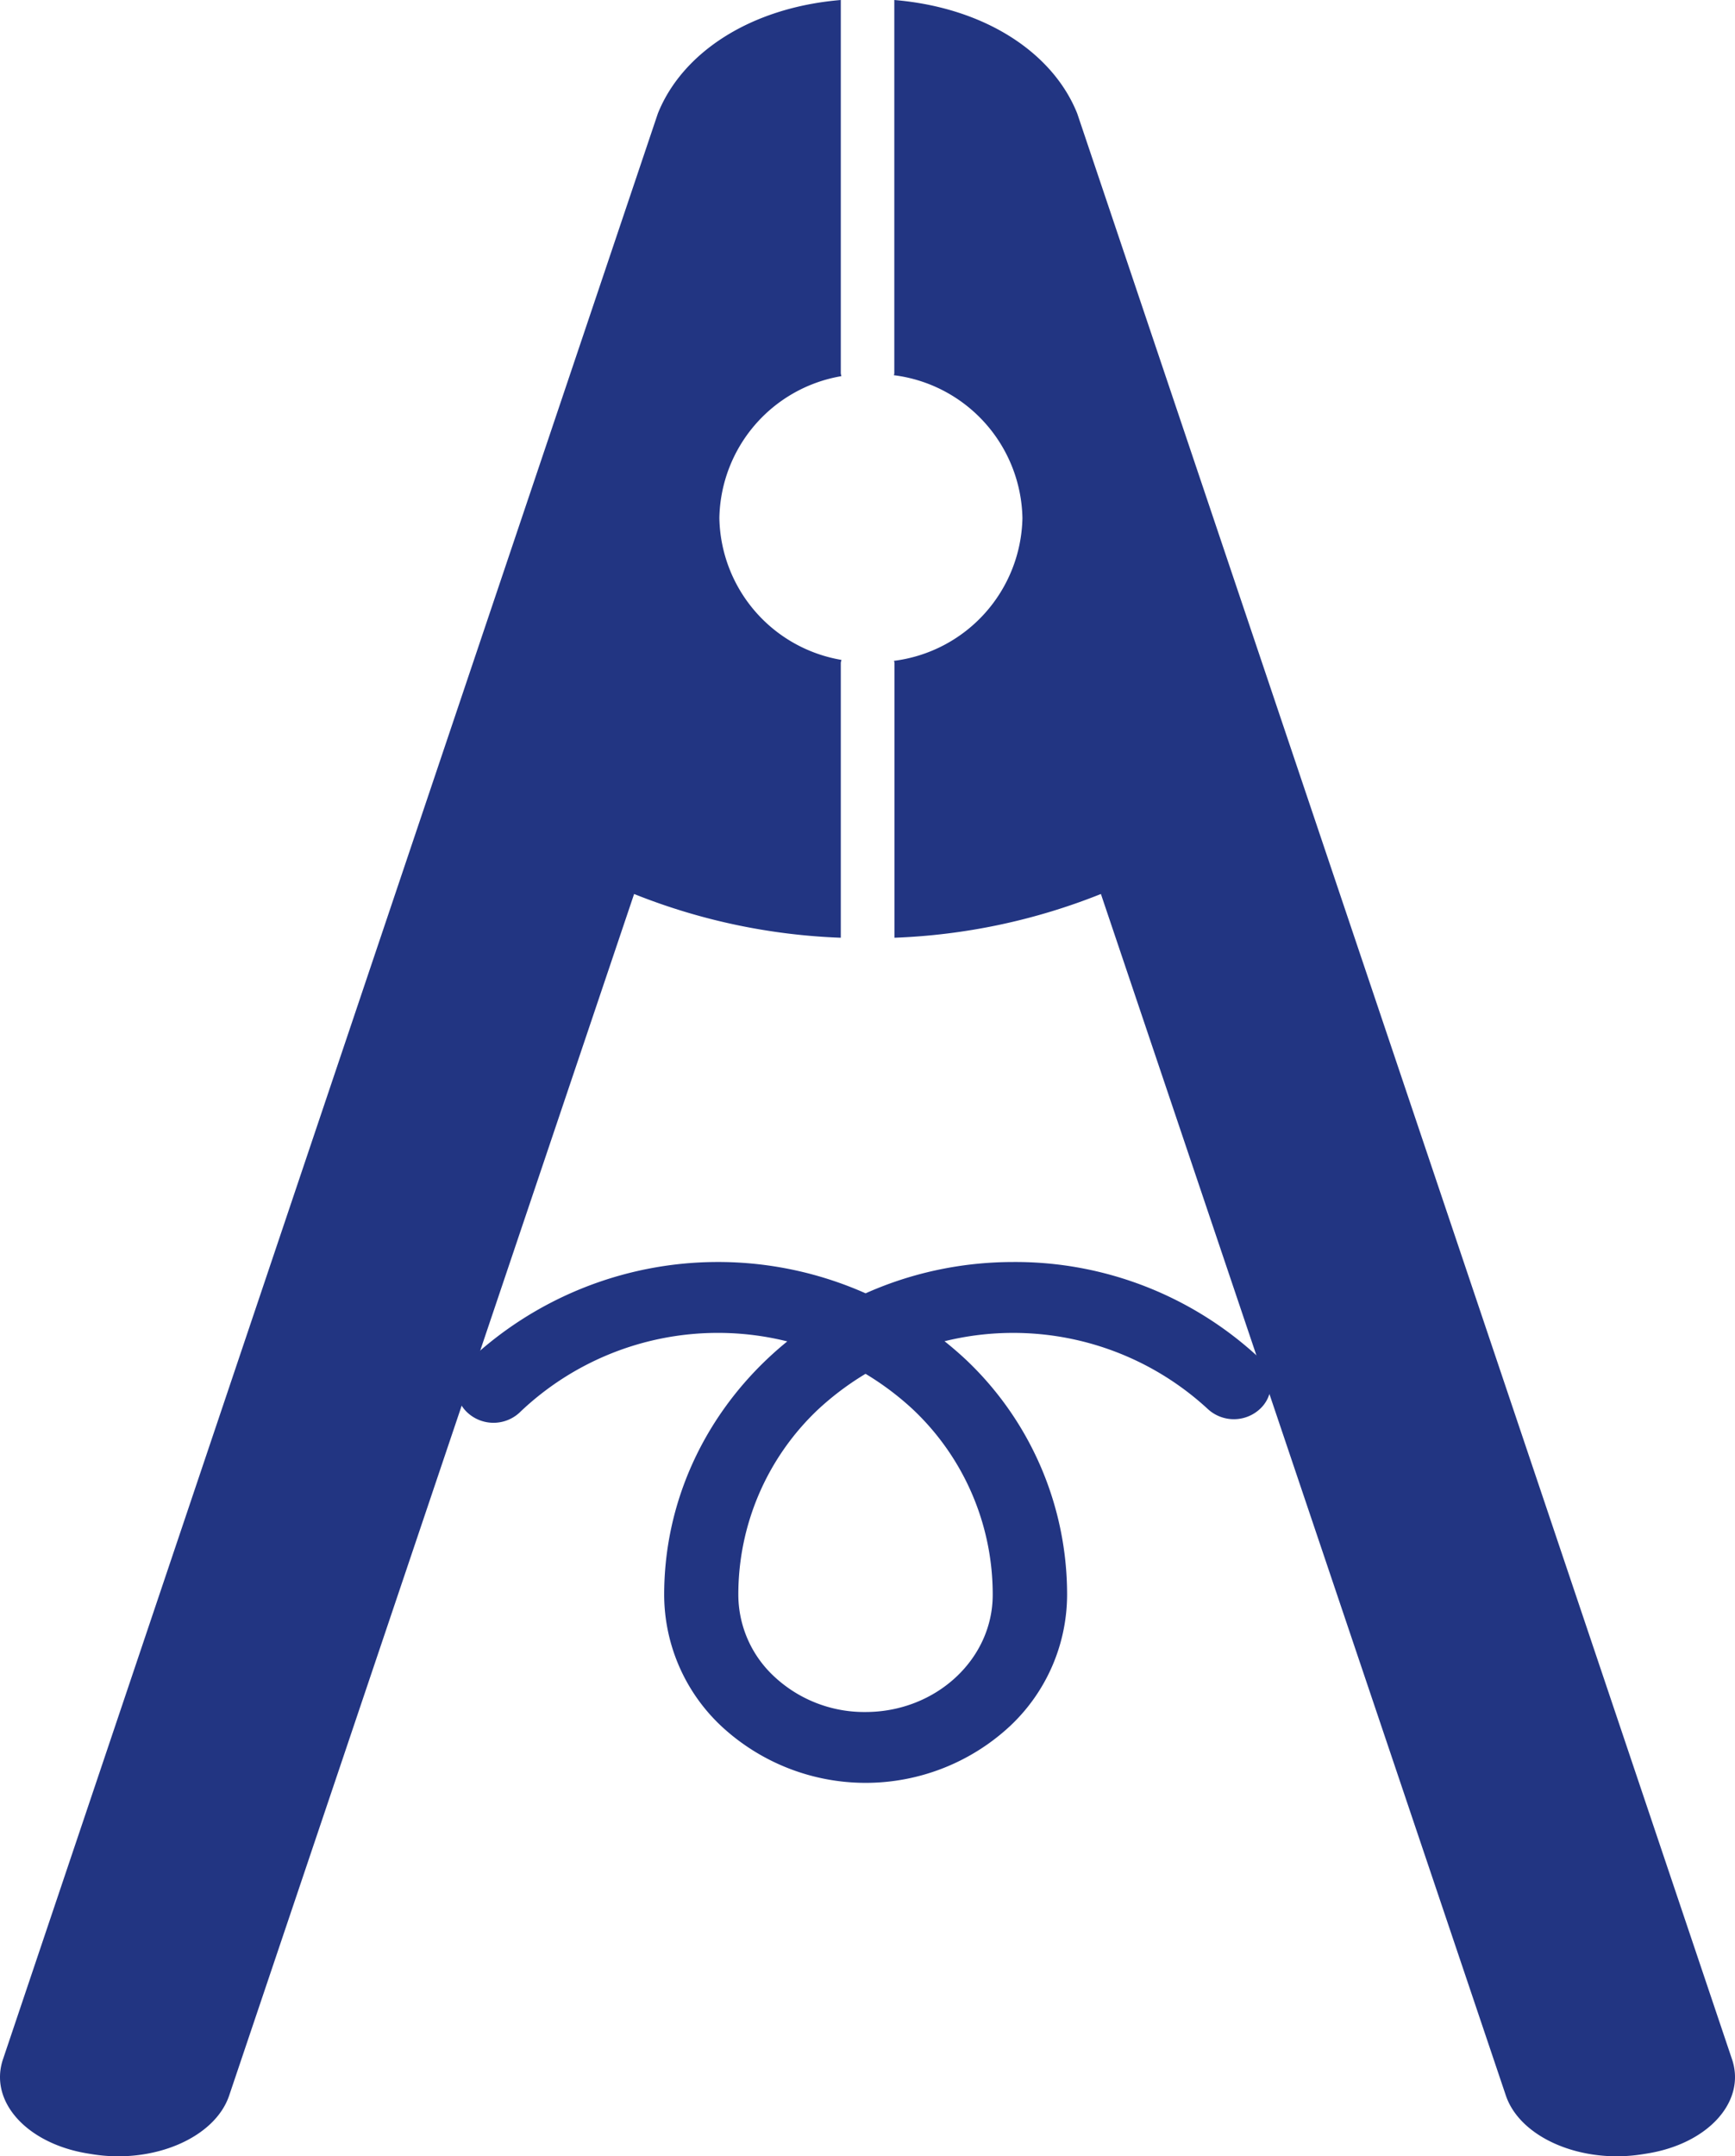
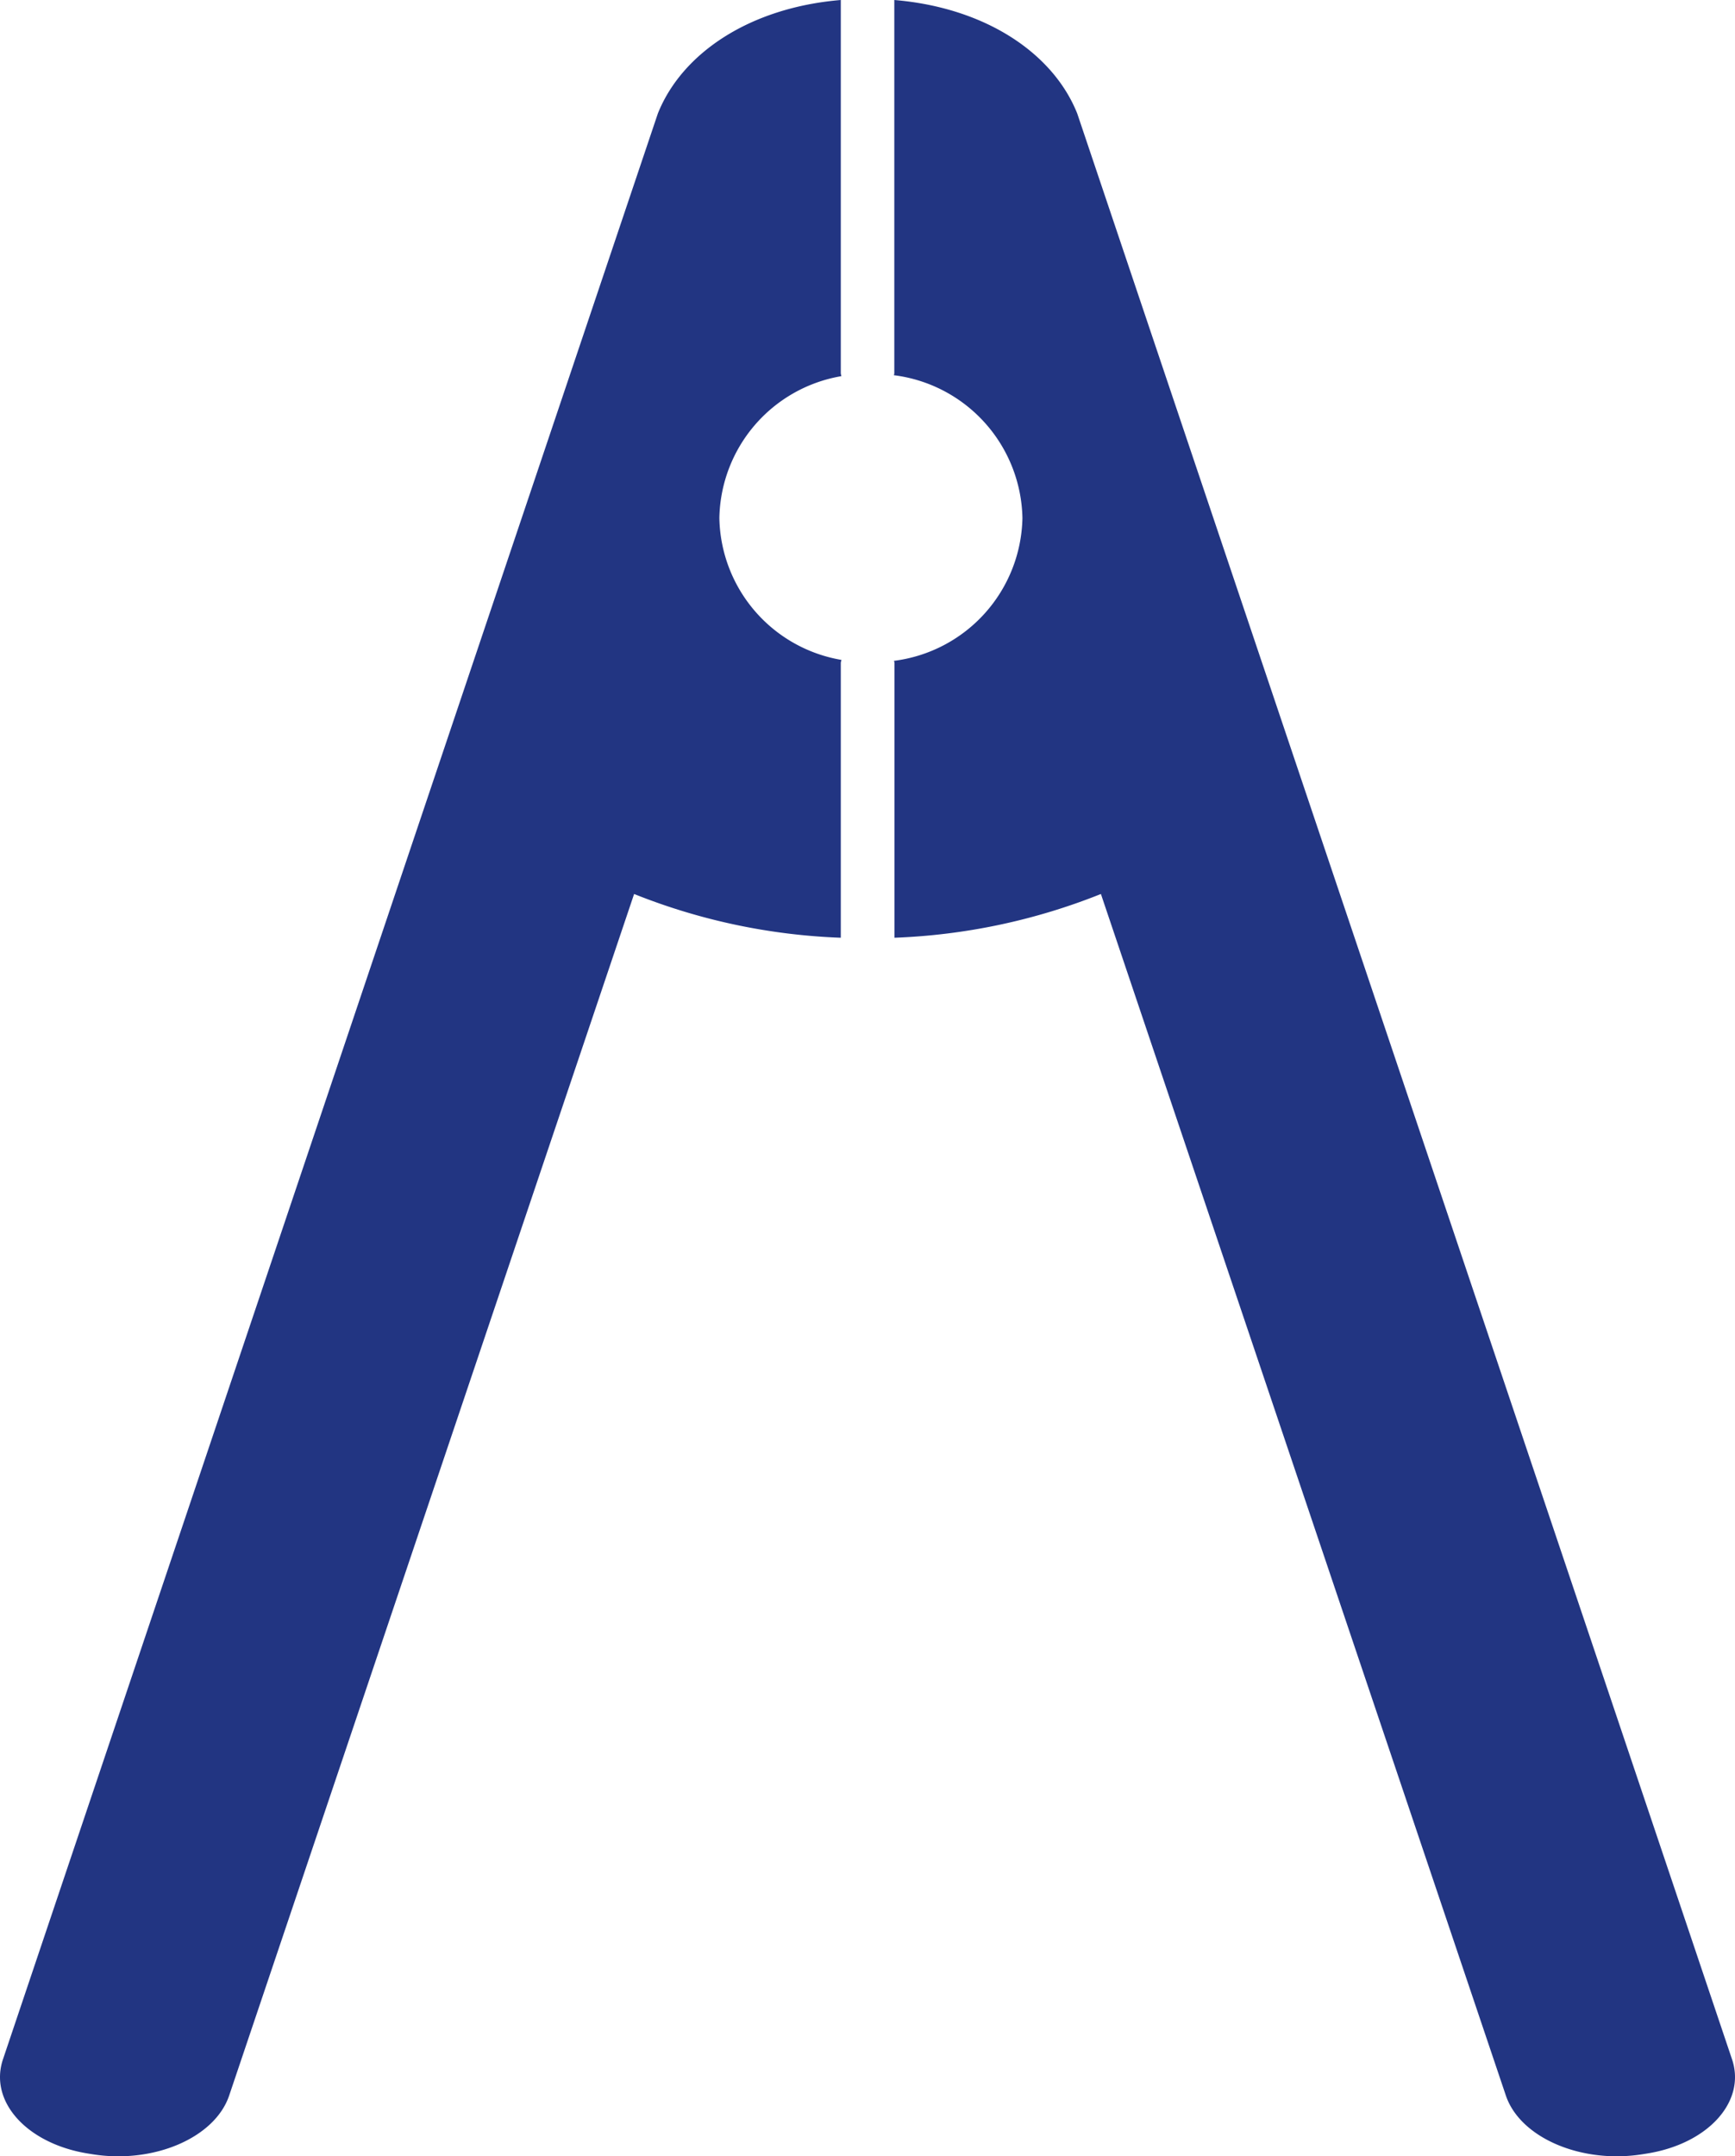
<svg xmlns="http://www.w3.org/2000/svg" viewBox="0 0 100 124.218">
-   <path fill="#223582" d="M29.967 81.352a16.533 16.533 0 0 1 22.65-.161 14.646 14.646 0 0 1 4.6 10.68c0 3.723-3.288 6.752-7.33 6.752a7.6 7.6 0 0 1-5.287-2.065 6.44 6.44 0 0 1-2.045-4.686 14.645 14.645 0 0 1 4.6-10.68 16.539 16.539 0 0 1 22.458-.024 2.213 2.213 0 0 0 3.026-.02 1.975 1.975 0 0 0-.021-2.886A20.631 20.631 0 0 0 58.414 72.7c-11.1 0-20.133 8.6-20.133 19.17a10.4 10.4 0 0 0 3.3 7.573 12.221 12.221 0 0 0 16.623 0 10.4 10.4 0 0 0 3.3-7.573 18.608 18.608 0 0 0-5.856-13.567 20.959 20.959 0 0 0-28.732.19 1.975 1.975 0 0 0 .03 2.886 2.213 2.213 0 0 0 3.026-.029z" />
  <path fill="#223582" d="M48.5 38.015a8.446 8.446 0 0 1-7.038-8.173 8.446 8.446 0 0 1 7.033-8.173 1.33 1.33 0 0 1-.034-.161V0c-5.245.439-9.151 3.055-10.544 6.538L.172 118.628c-.821 2.434 1.378 4.867 4.911 5.432l.244.039c3.533.566 7.062-.95 7.882-3.384L36.548 51.5a35.563 35.563 0 0 0 11.913 2.52V38.176a1.363 1.363 0 0 1 .039-.161zM99.828 118.628L62.088 6.538C60.695 3.055 56.79.439 51.545 0v21.508c0 .038-.02.069-.022.107a8.462 8.462 0 0 1 7.407 8.227 8.462 8.462 0 0 1-7.4 8.226c0 .037.023.069.023.107V54.02a35.559 35.559 0 0 0 11.9-2.52l23.339 69.214c.82 2.434 4.349 3.95 7.882 3.384l.245-.039c3.531-.559 5.73-2.997 4.909-5.431z" />
</svg>